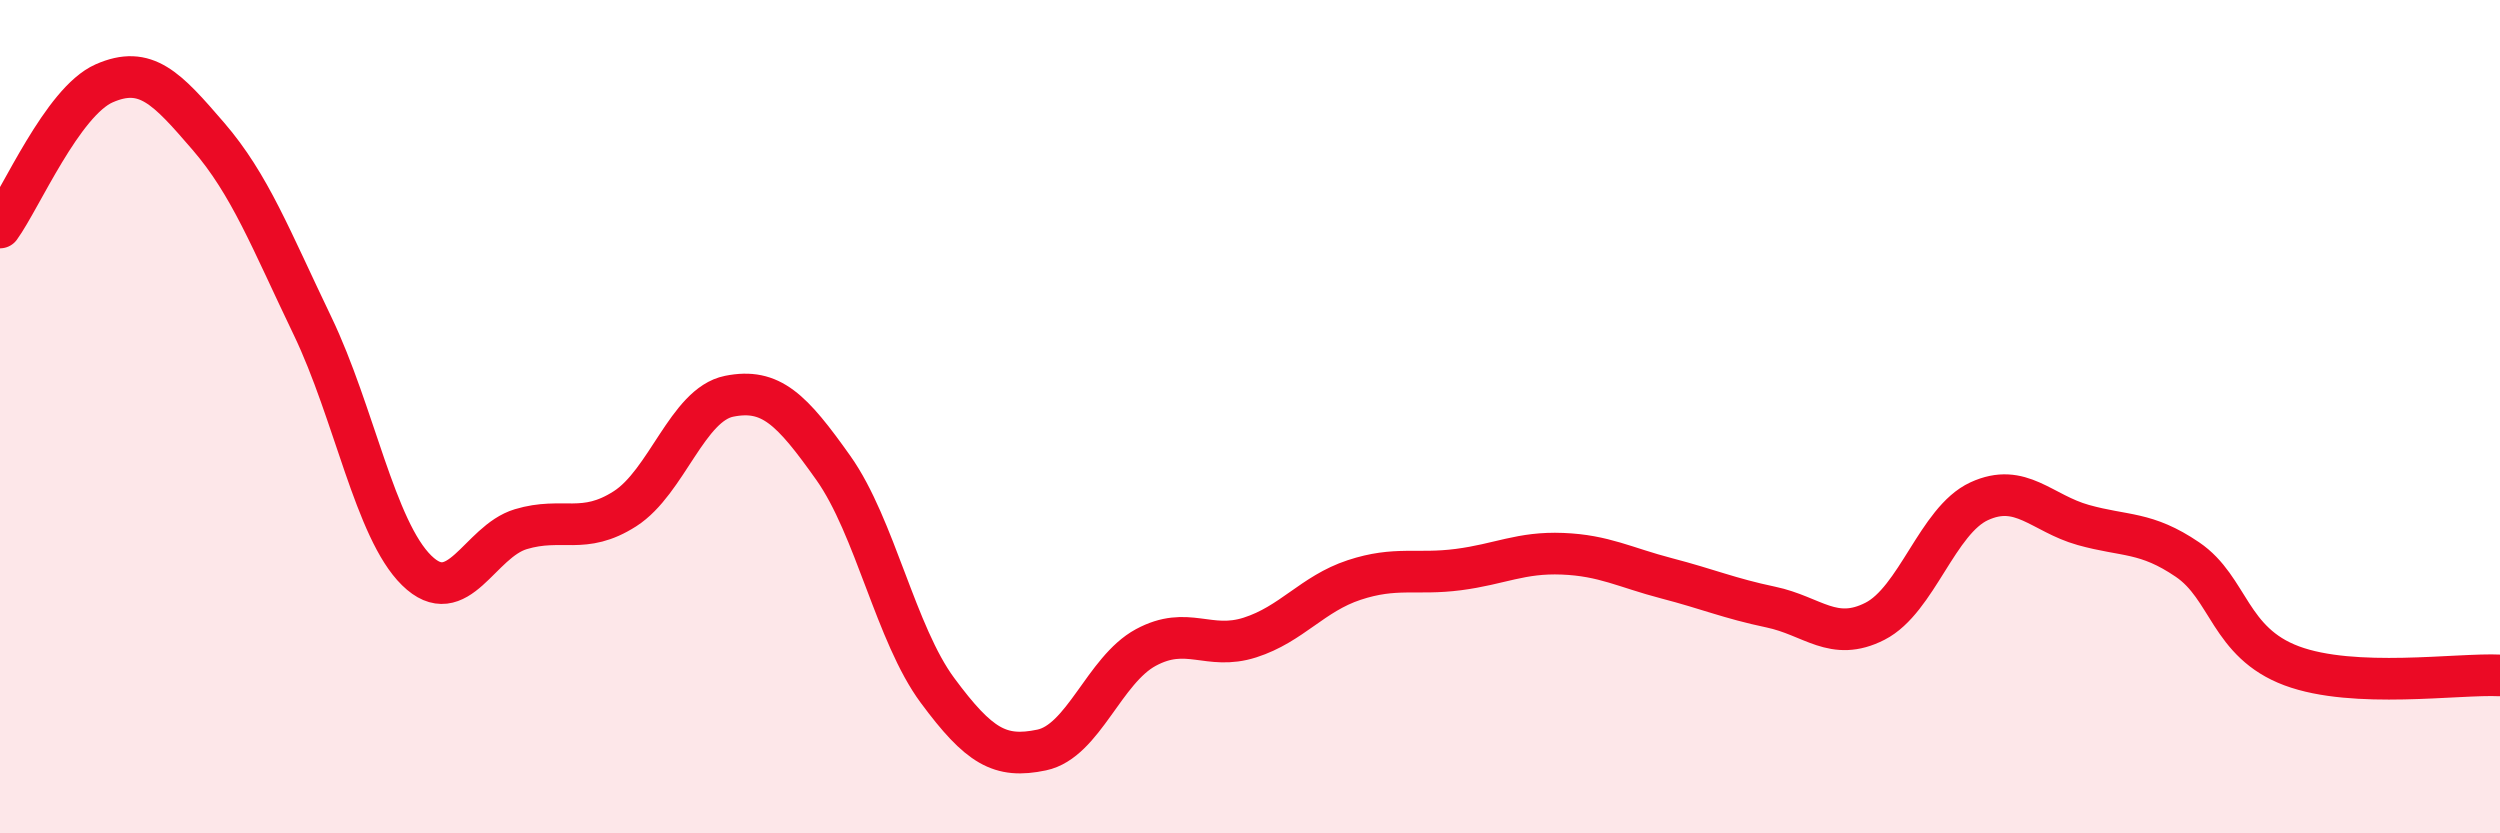
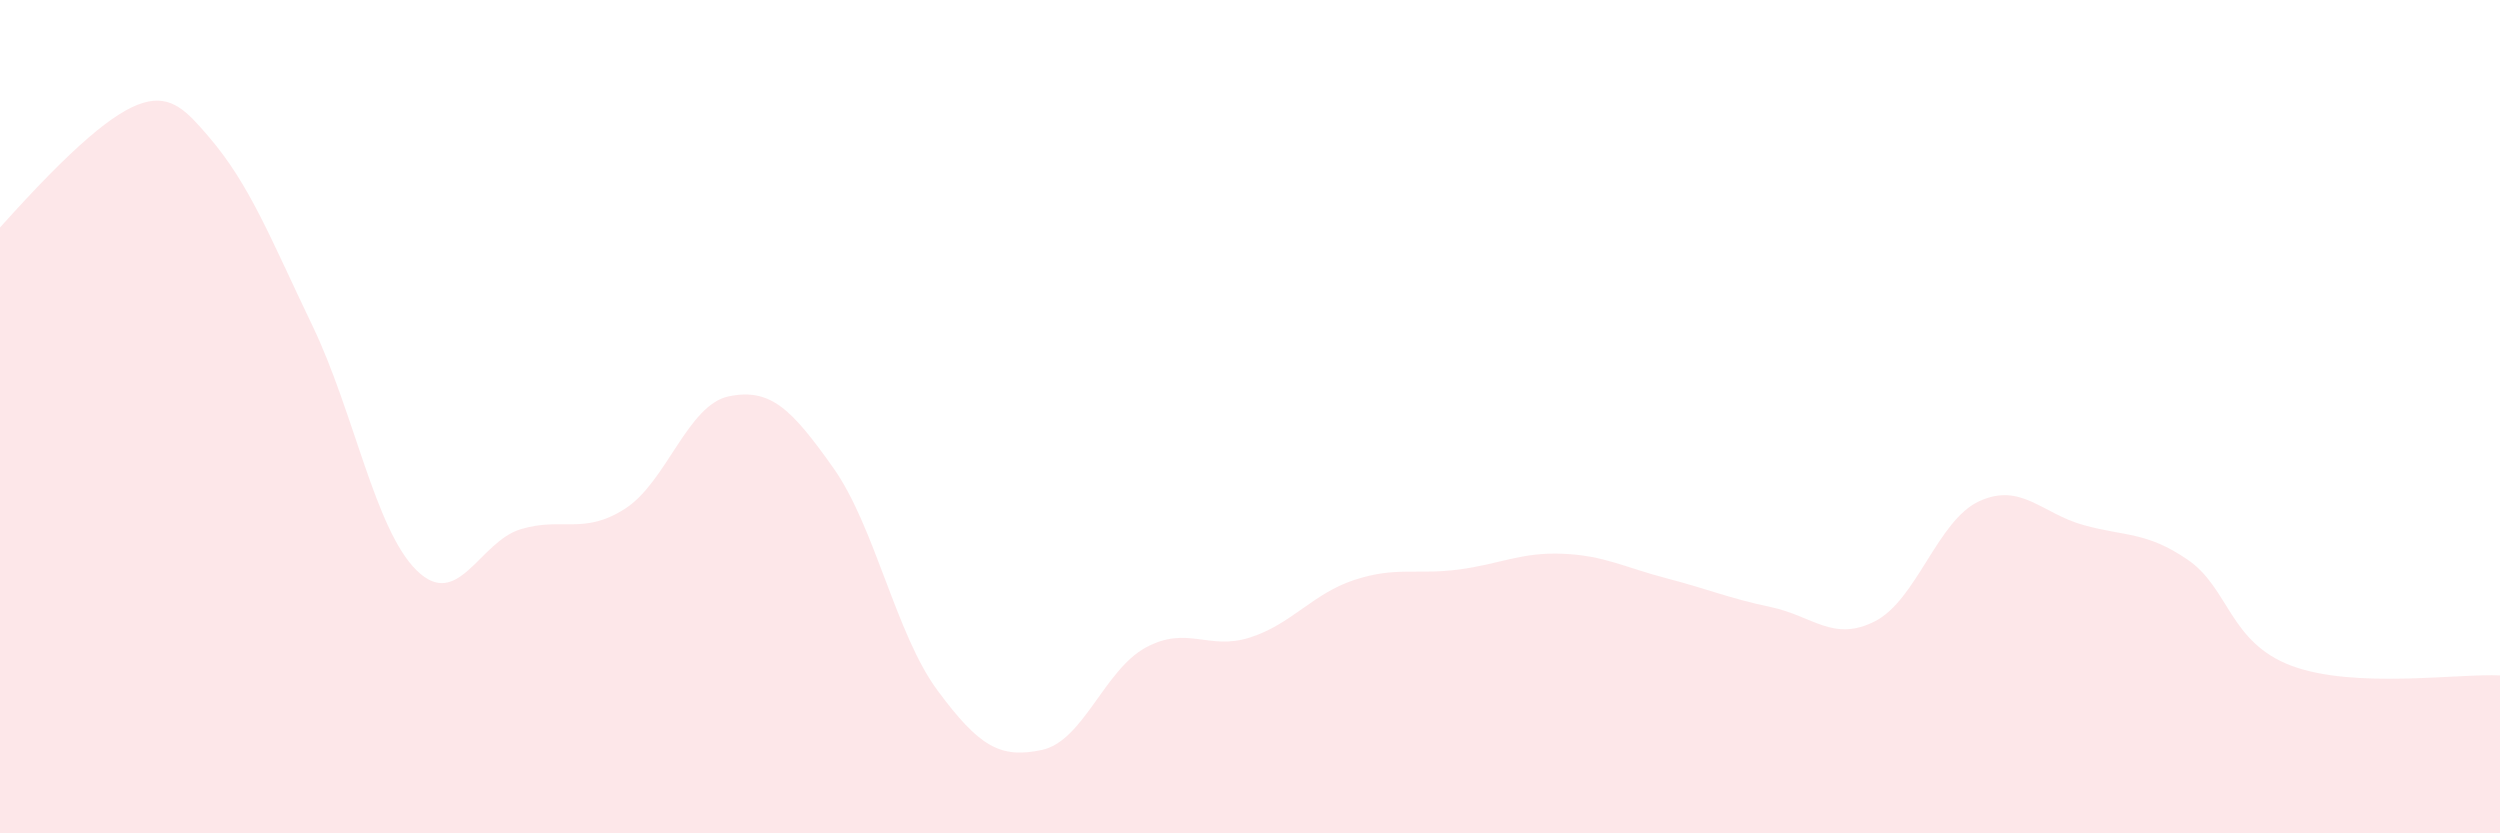
<svg xmlns="http://www.w3.org/2000/svg" width="60" height="20" viewBox="0 0 60 20">
-   <path d="M 0,5.46 C 0.5,4.77 1.5,2.44 2.5,2 C 3.5,1.56 4,2.11 5,3.27 C 6,4.43 6.5,5.74 7.5,7.82 C 8.5,9.9 9,12.71 10,13.69 C 11,14.67 11.5,13 12.5,12.7 C 13.5,12.4 14,12.85 15,12.21 C 16,11.57 16.5,9.71 17.5,9.51 C 18.5,9.31 19,9.82 20,11.23 C 21,12.64 21.5,15.22 22.5,16.57 C 23.5,17.92 24,18.21 25,18 C 26,17.79 26.5,16.08 27.5,15.54 C 28.5,15 29,15.62 30,15.3 C 31,14.98 31.5,14.25 32.5,13.92 C 33.5,13.59 34,13.8 35,13.67 C 36,13.54 36.5,13.25 37.5,13.29 C 38.5,13.33 39,13.62 40,13.88 C 41,14.14 41.5,14.36 42.5,14.57 C 43.5,14.78 44,15.42 45,14.91 C 46,14.4 46.5,12.49 47.5,12.03 C 48.5,11.57 49,12.32 50,12.6 C 51,12.88 51.5,12.75 52.5,13.43 C 53.5,14.11 53.5,15.42 55,15.98 C 56.5,16.54 59,16.16 60,16.21L60 20L0 20Z" fill="#EB0A25" opacity="0.1" stroke-linecap="round" stroke-linejoin="round" />
-   <path d="M 0,5.46 C 0.5,4.77 1.5,2.44 2.5,2 C 3.5,1.56 4,2.11 5,3.27 C 6,4.43 6.5,5.74 7.5,7.82 C 8.5,9.9 9,12.71 10,13.69 C 11,14.67 11.5,13 12.5,12.7 C 13.5,12.4 14,12.85 15,12.21 C 16,11.57 16.5,9.71 17.5,9.51 C 18.5,9.31 19,9.82 20,11.23 C 21,12.64 21.5,15.22 22.5,16.57 C 23.5,17.92 24,18.21 25,18 C 26,17.79 26.5,16.08 27.5,15.54 C 28.5,15 29,15.62 30,15.3 C 31,14.98 31.5,14.25 32.5,13.92 C 33.5,13.59 34,13.8 35,13.67 C 36,13.54 36.5,13.25 37.5,13.29 C 38.5,13.33 39,13.62 40,13.88 C 41,14.14 41.5,14.36 42.5,14.57 C 43.5,14.78 44,15.42 45,14.91 C 46,14.4 46.5,12.49 47.5,12.03 C 48.5,11.57 49,12.32 50,12.6 C 51,12.88 51.5,12.75 52.5,13.43 C 53.5,14.11 53.5,15.42 55,15.98 C 56.5,16.54 59,16.16 60,16.21" stroke="#EB0A25" stroke-width="1" fill="none" stroke-linecap="round" stroke-linejoin="round" />
+   <path d="M 0,5.46 C 3.5,1.56 4,2.11 5,3.27 C 6,4.43 6.5,5.74 7.5,7.82 C 8.5,9.9 9,12.71 10,13.69 C 11,14.67 11.5,13 12.5,12.7 C 13.5,12.4 14,12.85 15,12.21 C 16,11.57 16.5,9.71 17.5,9.51 C 18.5,9.31 19,9.82 20,11.23 C 21,12.64 21.5,15.22 22.5,16.57 C 23.5,17.92 24,18.21 25,18 C 26,17.79 26.5,16.08 27.5,15.54 C 28.5,15 29,15.62 30,15.3 C 31,14.98 31.5,14.25 32.5,13.92 C 33.5,13.59 34,13.8 35,13.67 C 36,13.54 36.5,13.25 37.5,13.29 C 38.5,13.33 39,13.62 40,13.88 C 41,14.14 41.5,14.36 42.5,14.57 C 43.5,14.78 44,15.42 45,14.91 C 46,14.4 46.5,12.49 47.5,12.03 C 48.5,11.57 49,12.32 50,12.6 C 51,12.88 51.5,12.75 52.5,13.43 C 53.5,14.11 53.5,15.42 55,15.98 C 56.5,16.54 59,16.16 60,16.21L60 20L0 20Z" fill="#EB0A25" opacity="0.1" stroke-linecap="round" stroke-linejoin="round" />
</svg>